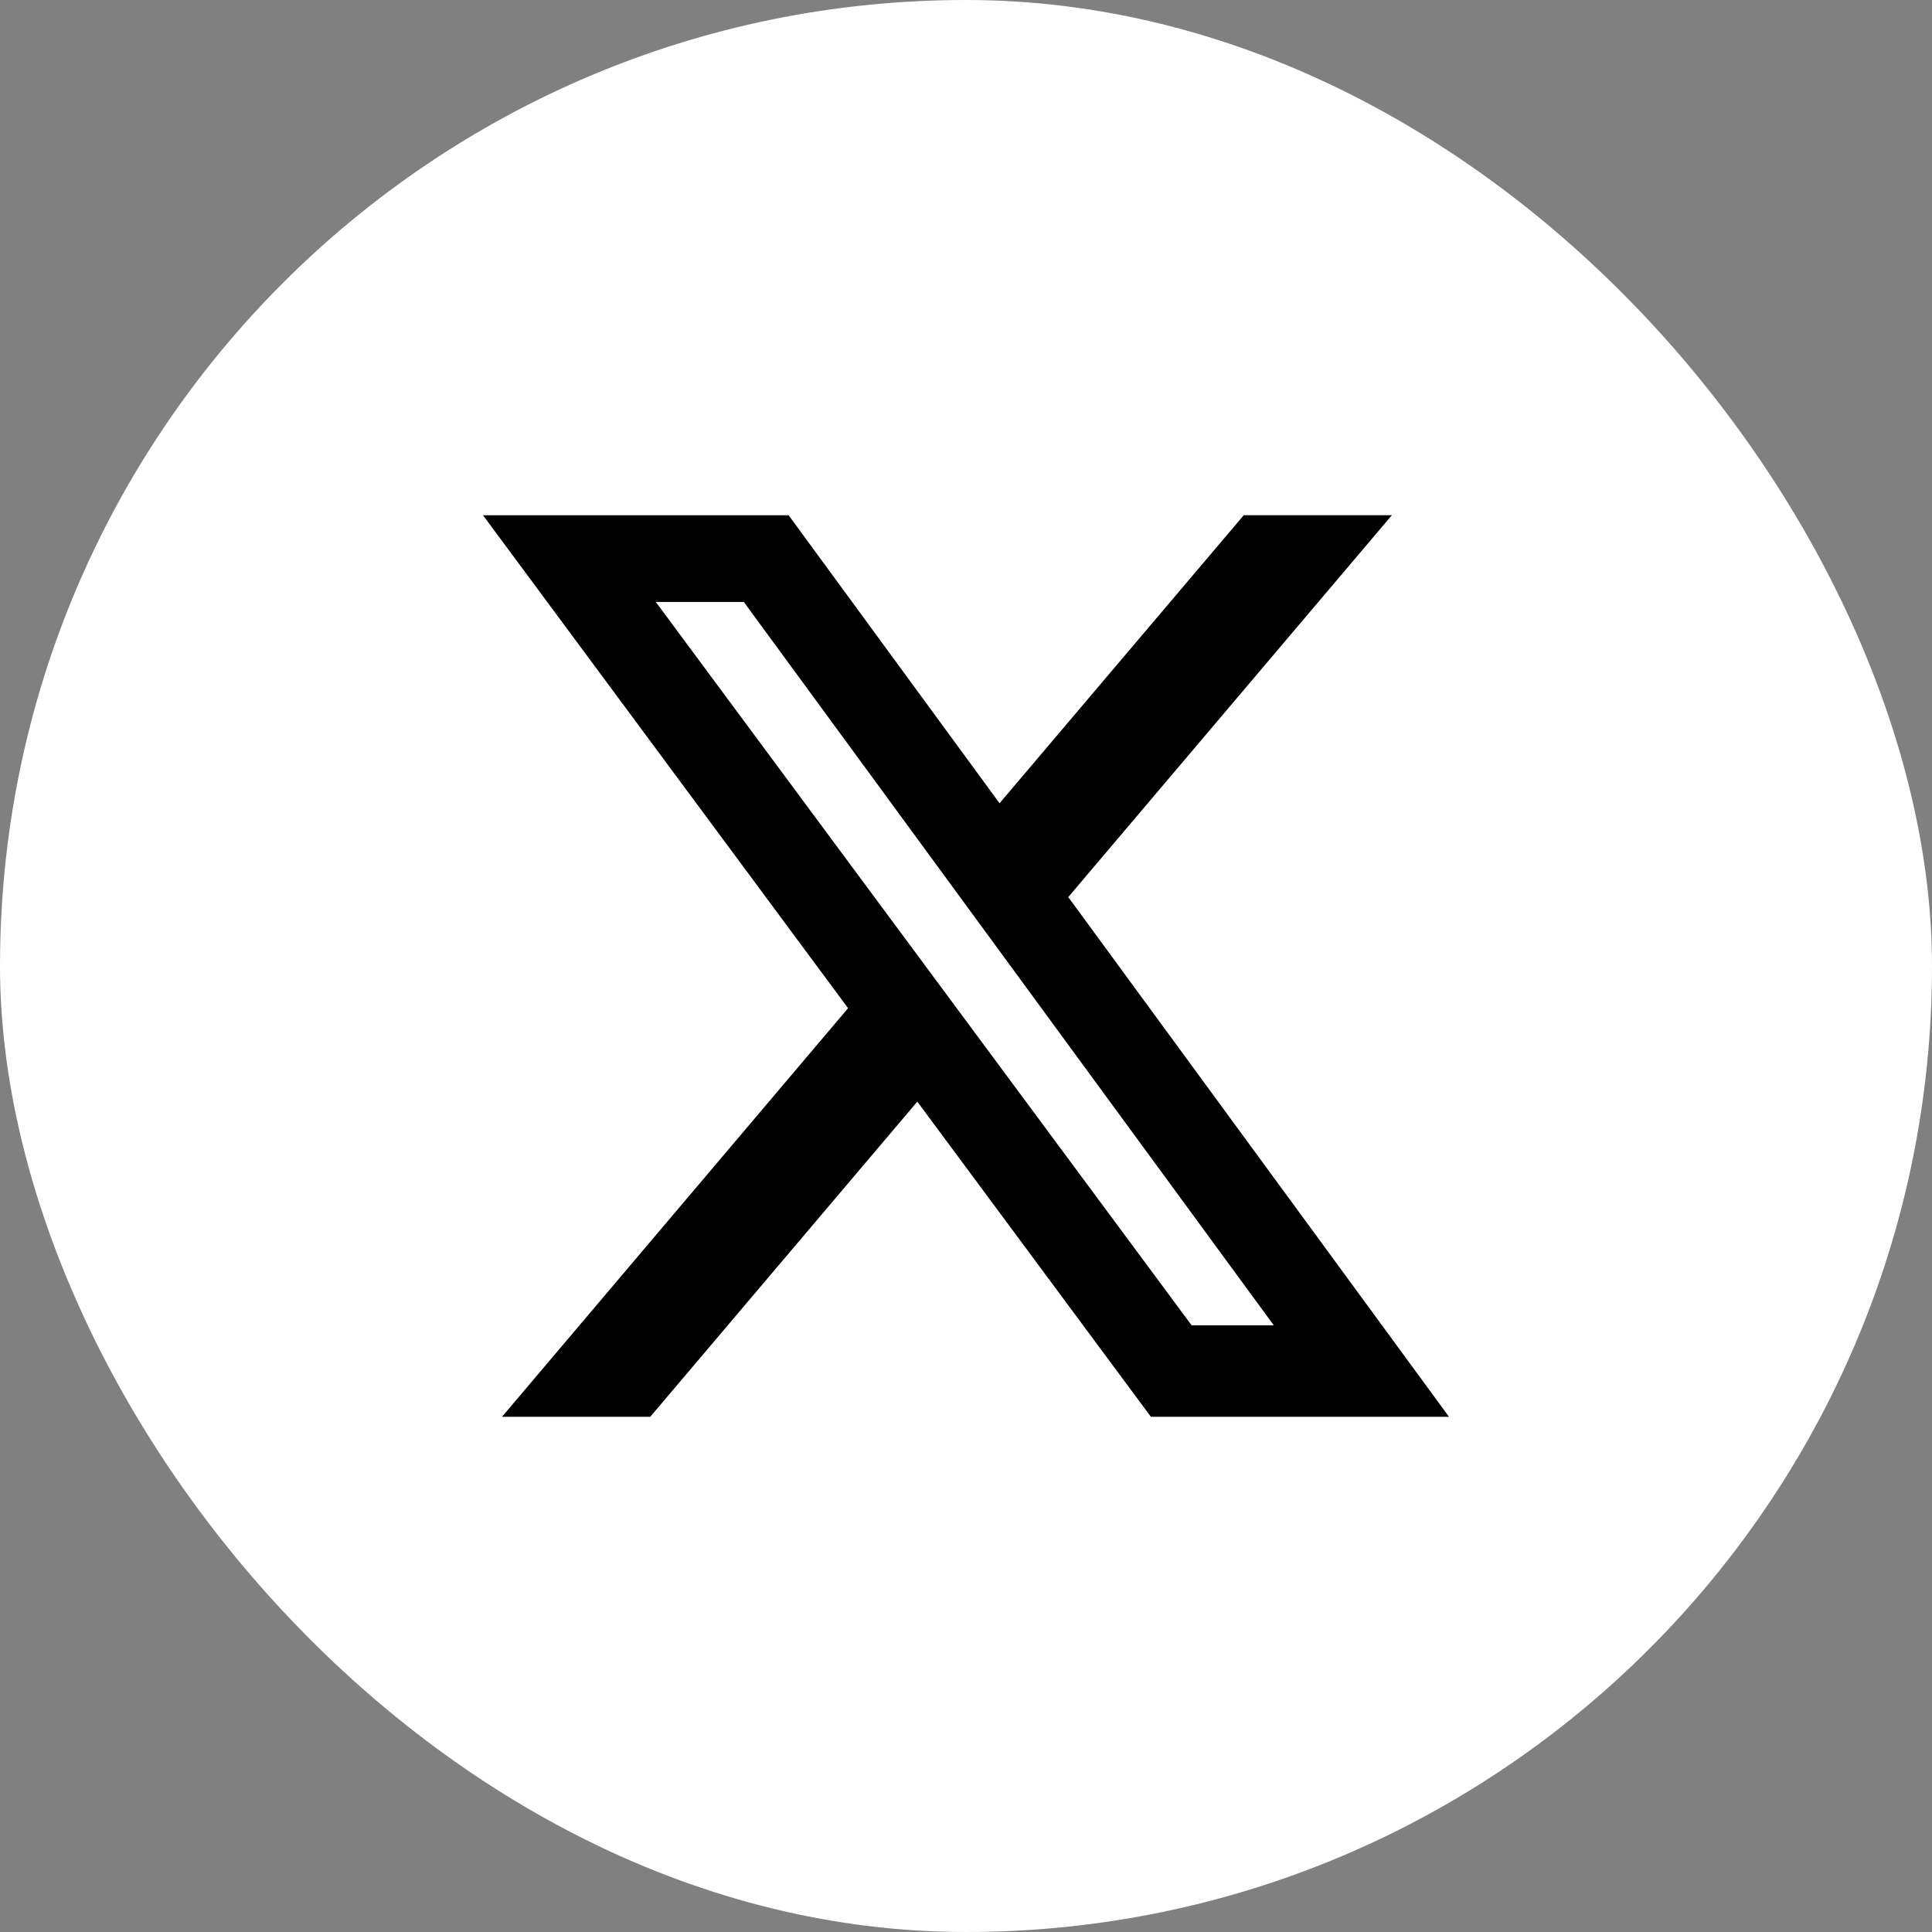
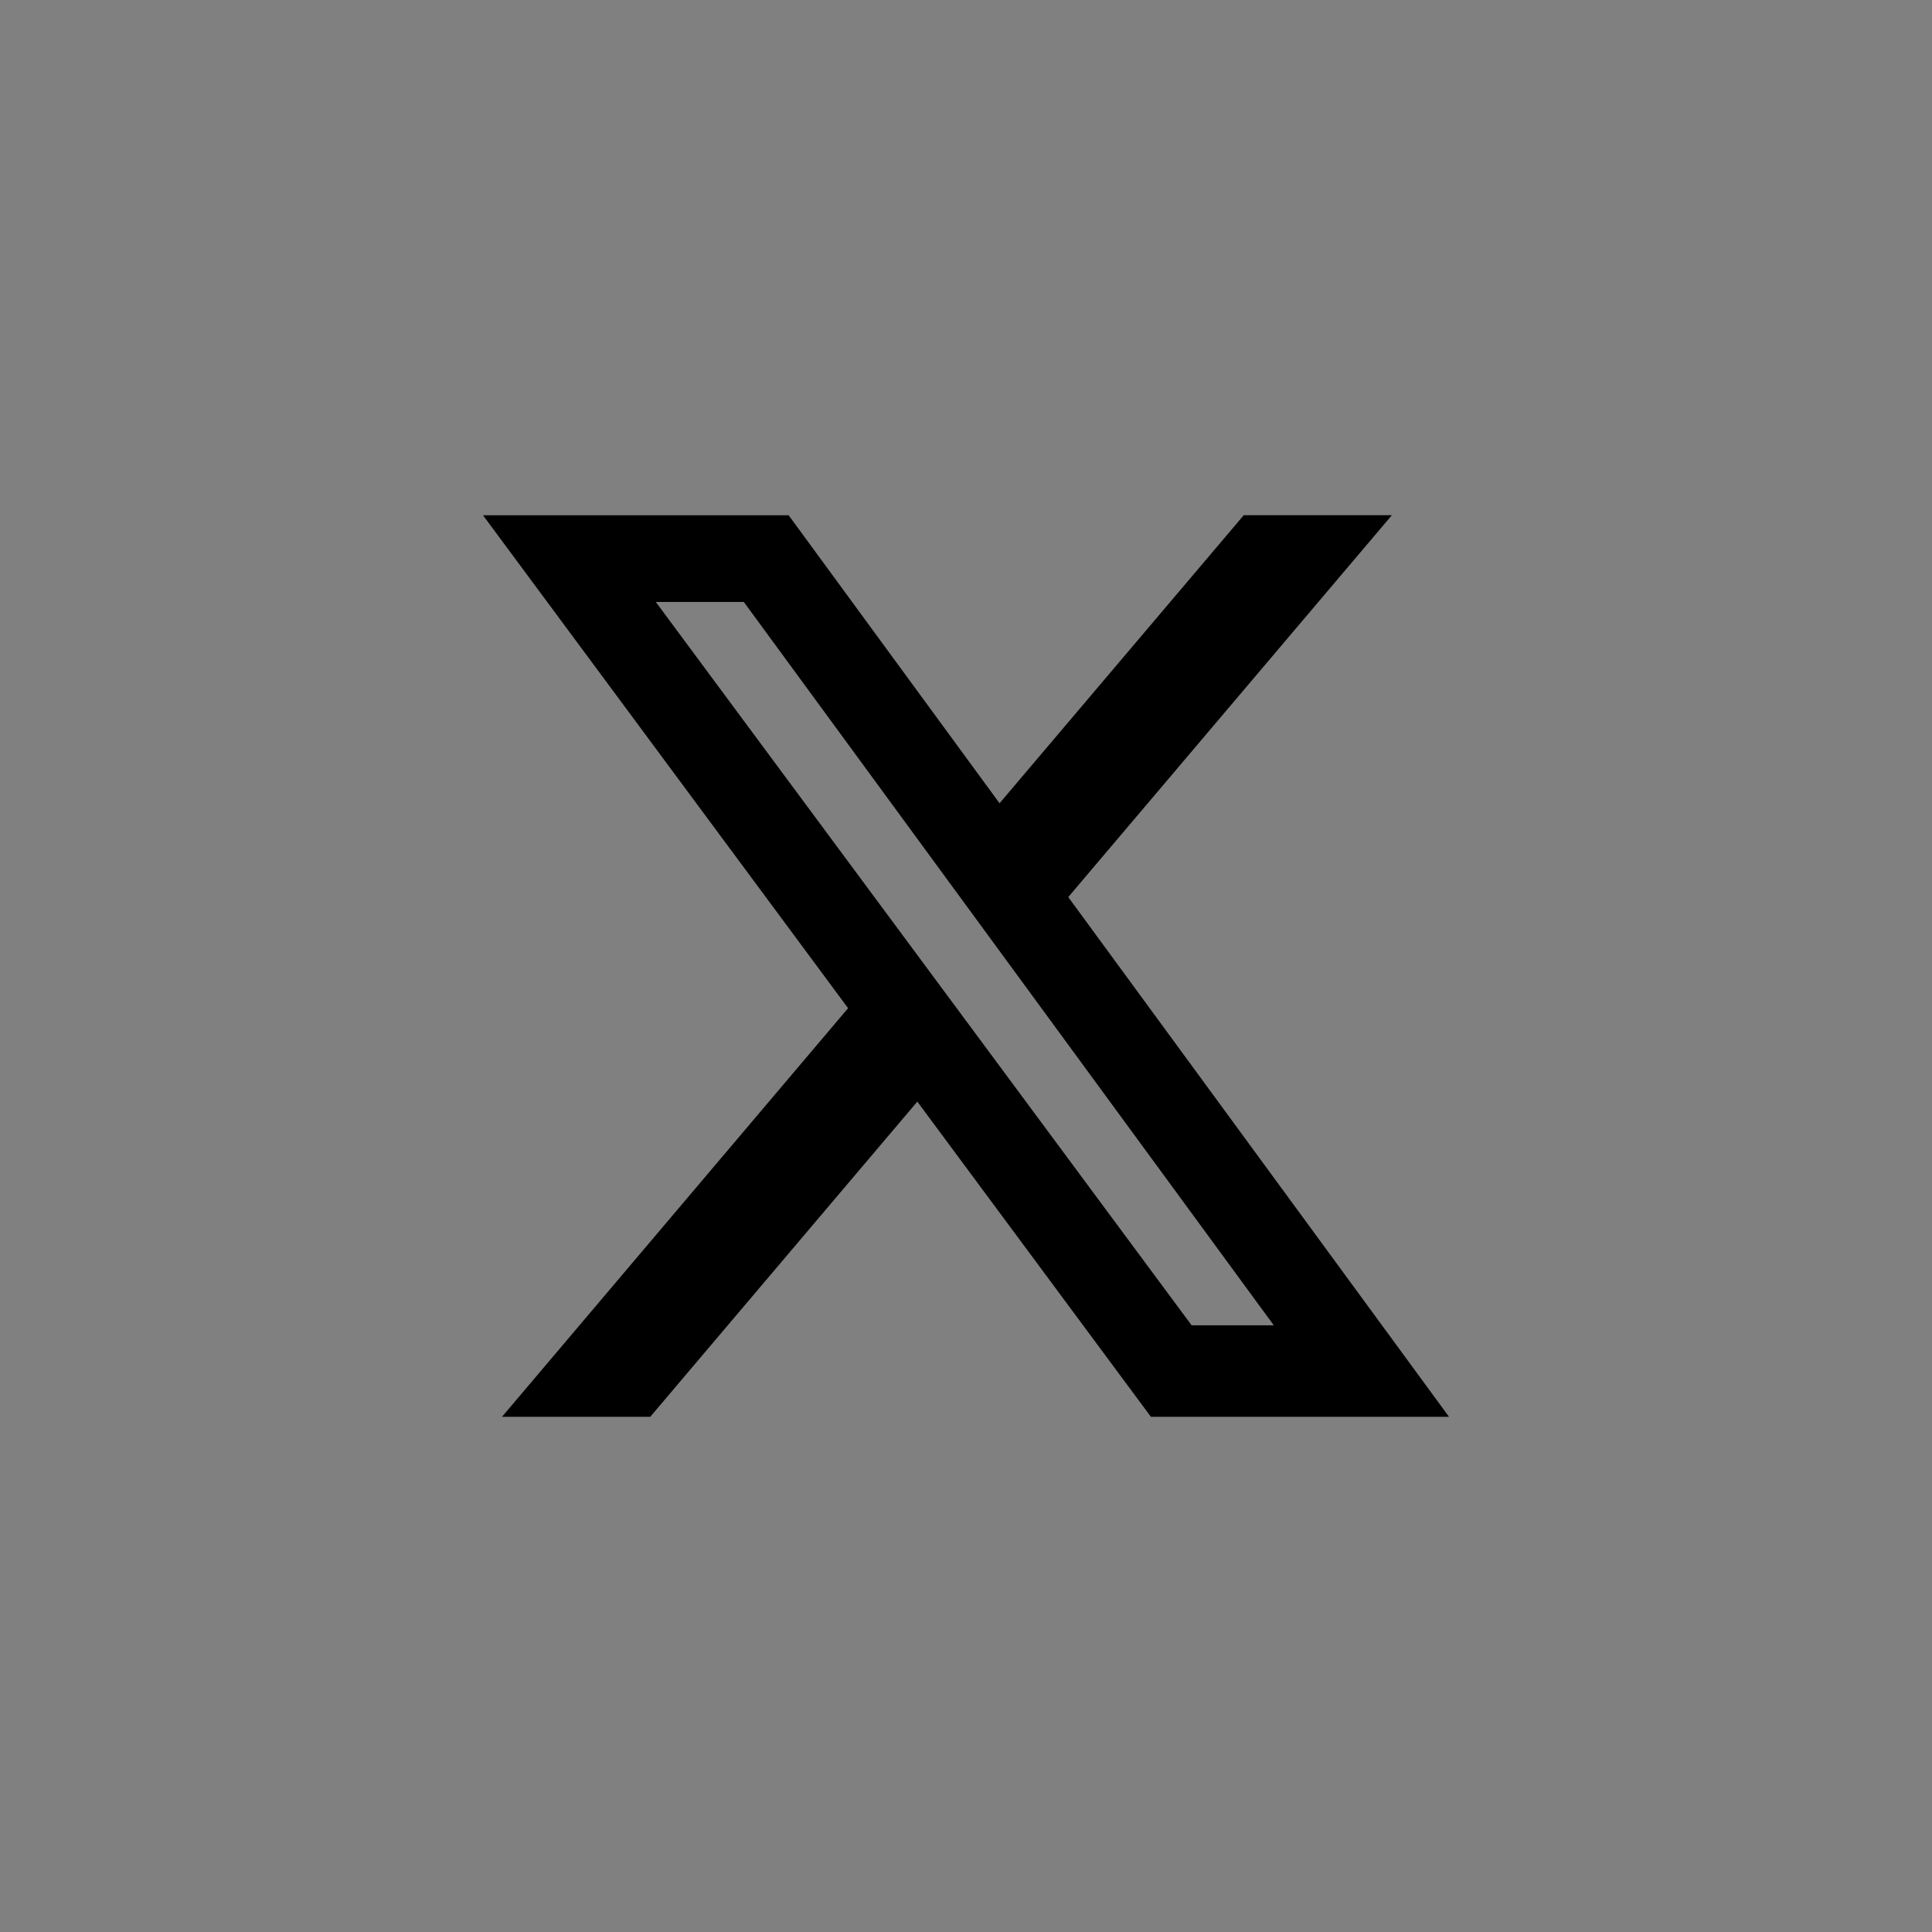
<svg xmlns="http://www.w3.org/2000/svg" width="30" height="30" viewBox="0 0 30 30" fill="none">
  <rect x="0" y="0" width="30" height="30" fill="#808080" stroke="none" />
-   <rect width="30" height="30" rx="15" fill="white" />
  <path d="M19.313 8H21.613L16.588 13.93L22.5 22H17.871L14.244 17.106L10.097 22H7.795L13.169 15.655L7.5 8.001H12.246L15.521 12.473L19.313 8ZM18.503 20.579H19.779L11.55 9.347H10.183L18.503 20.579Z" fill="black" />
</svg>